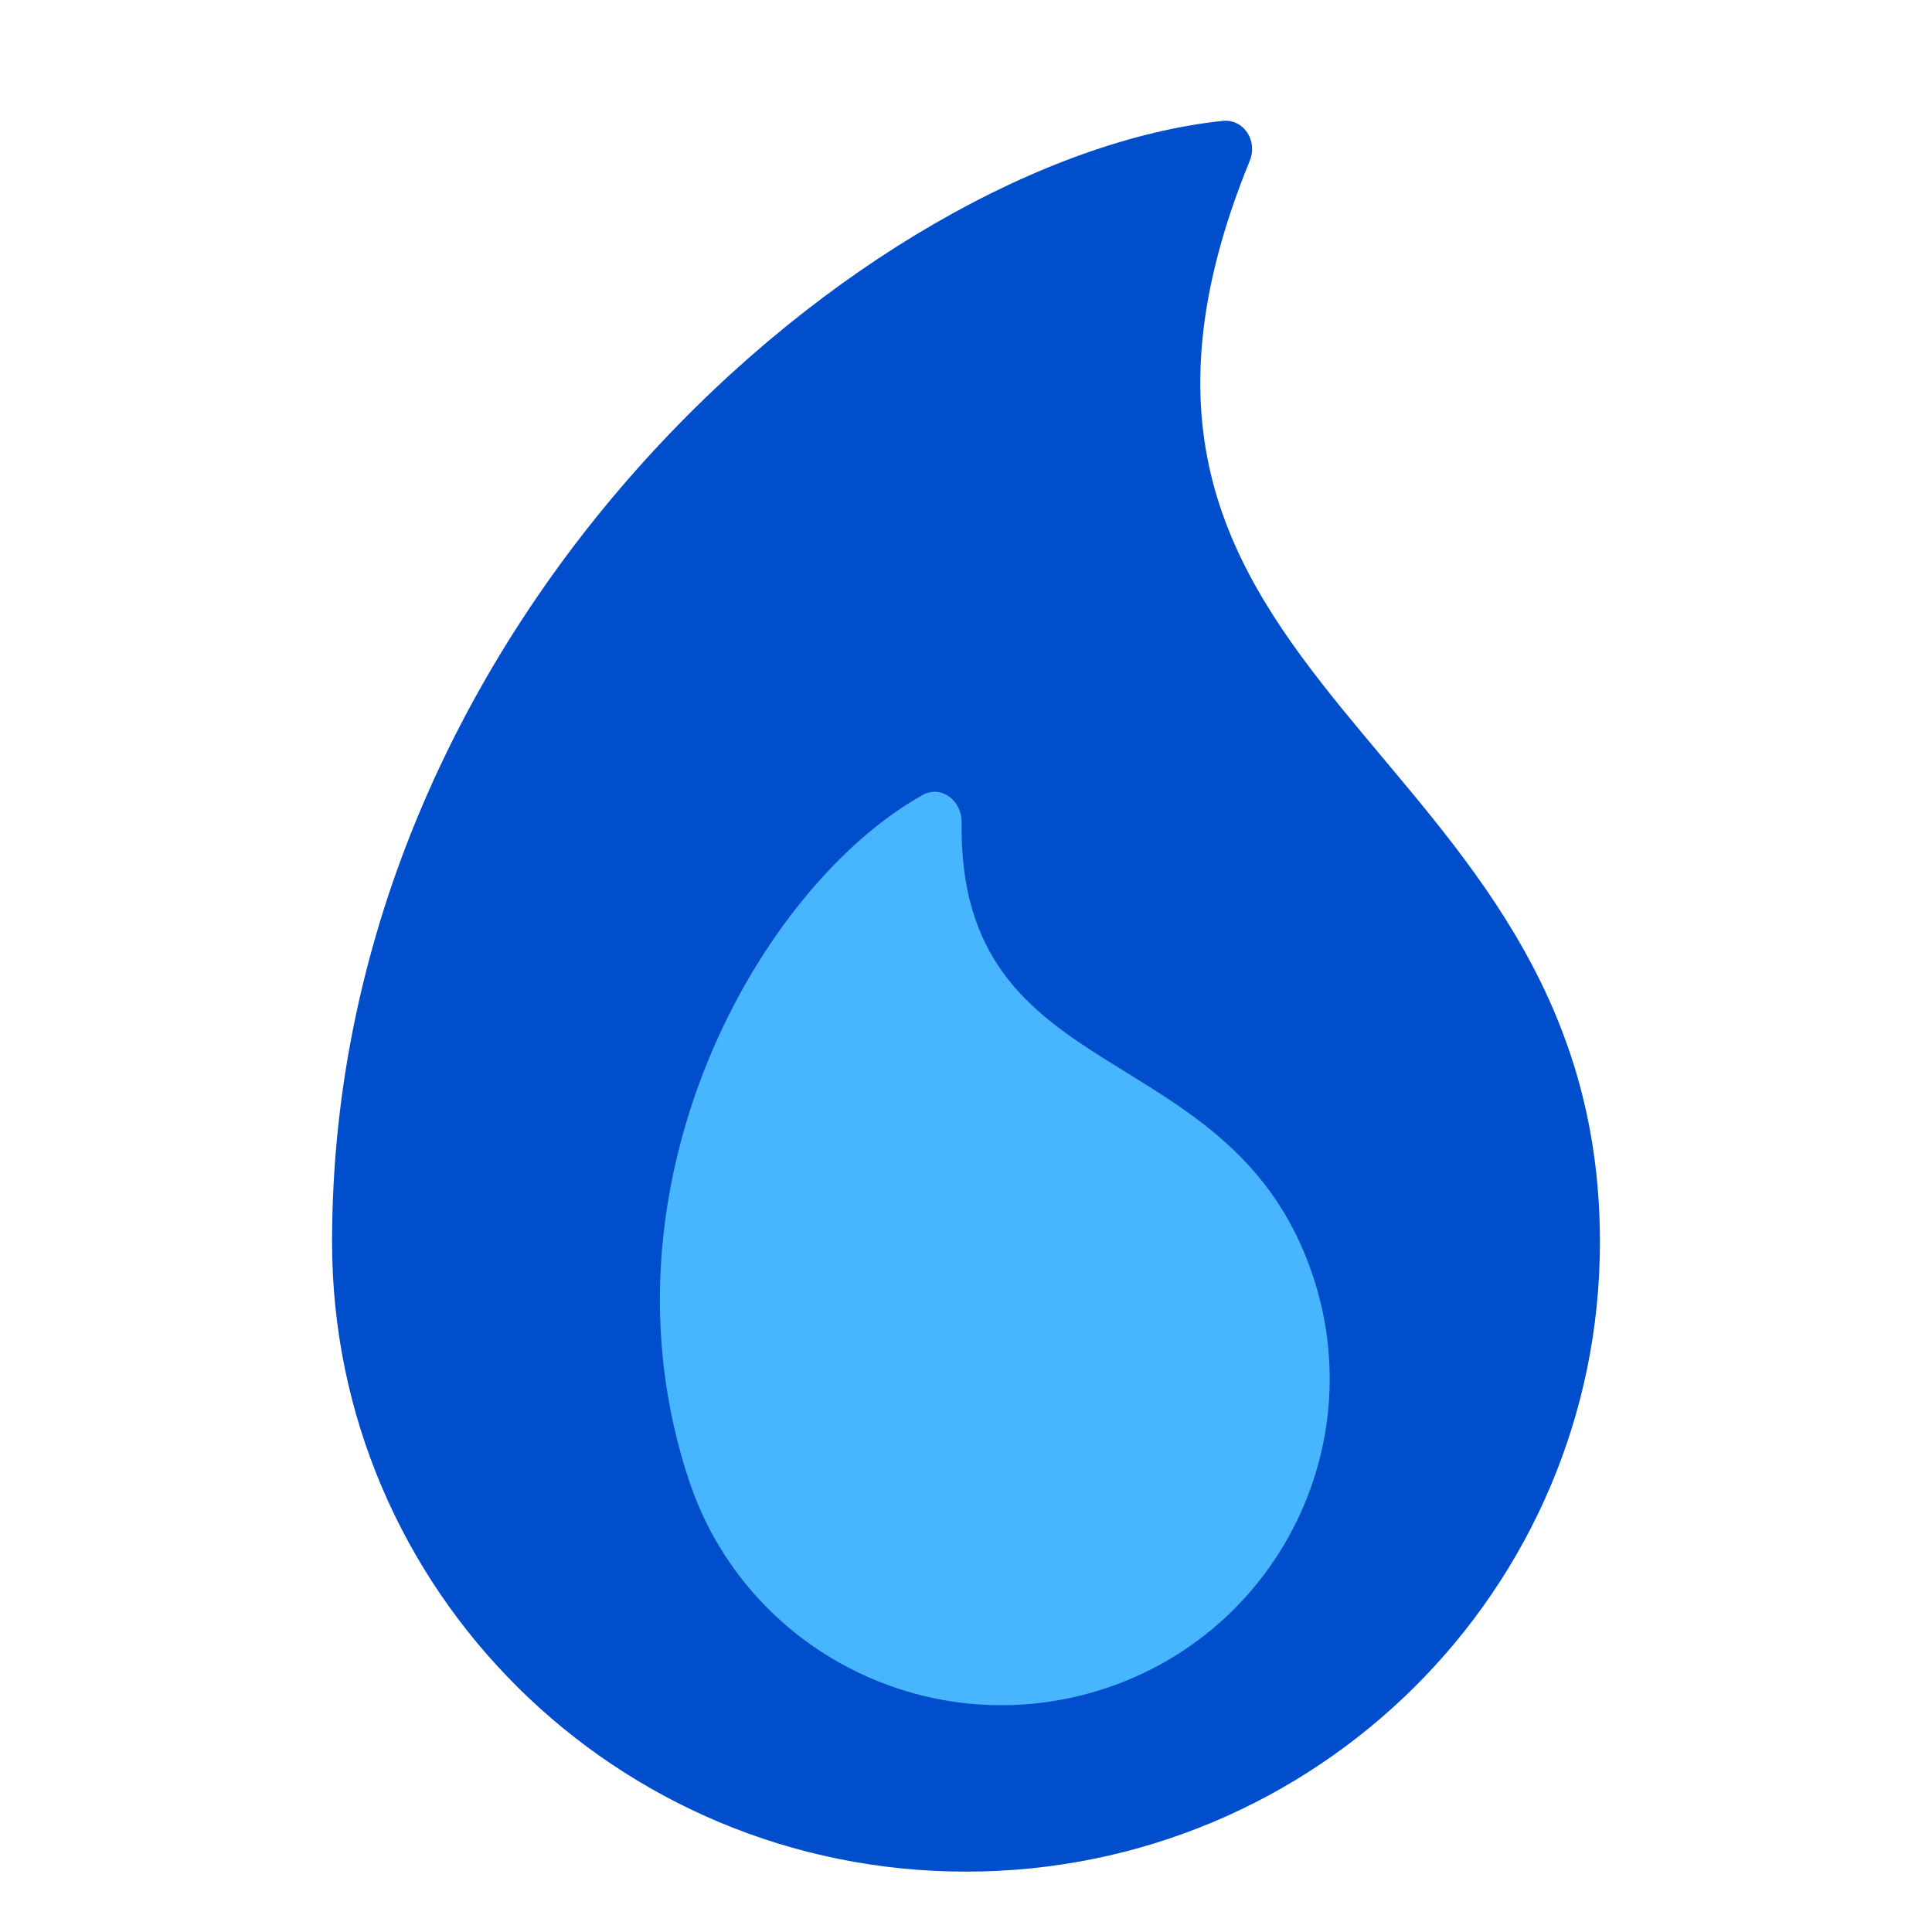
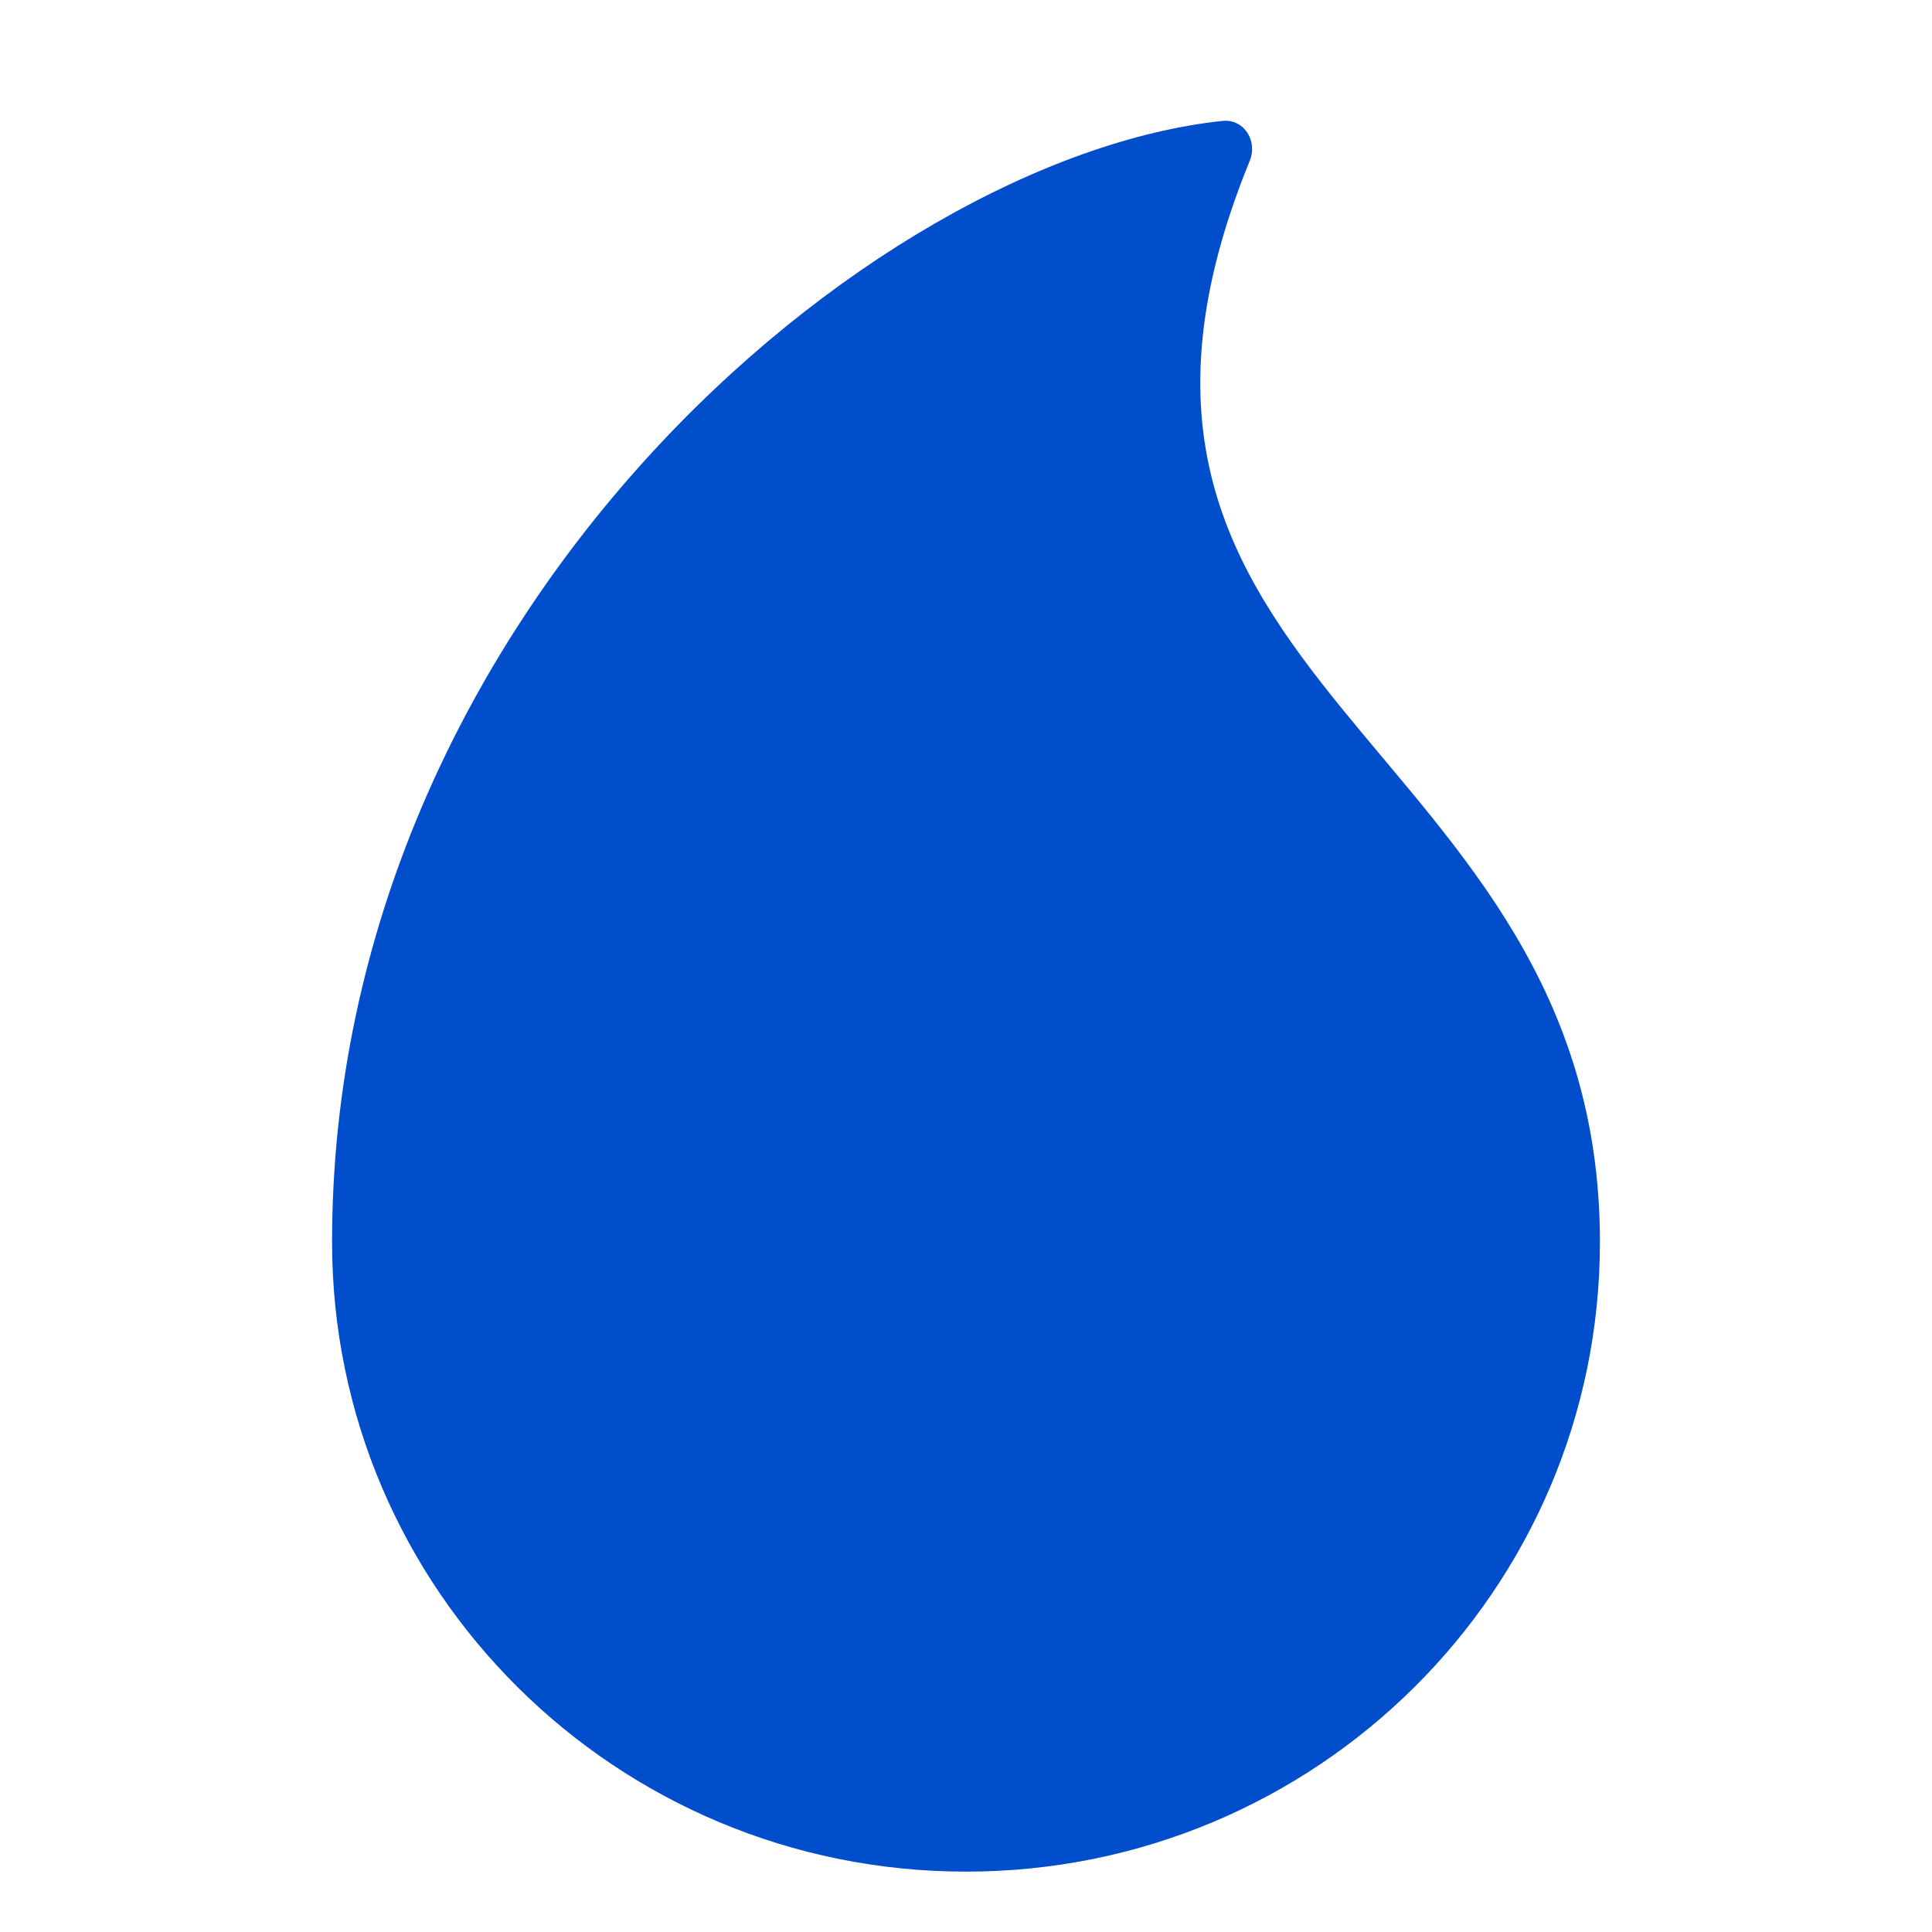
<svg xmlns="http://www.w3.org/2000/svg" version="1.1" viewBox="0 0 128 128" width="100%" height="100%" preserveAspectRatio="xMidYMid meet" style="fill-rule:evenodd;">
  <path d="m80.99,8.01c1.42-.15,2.35,1.32,1.81,2.64-14.38,35.16,23.2,38.08,23.2,71.64,0,23.04-18.8,41.71-42,41.71s-42-18.67-42-41.71c0-41.56,35.6-71.79,58.99-74.28Z" fill="#004ecc" />
-   <path d="m61.13,52.67c1.24-.69,2.6.39,2.58,1.8-.26,17.96,17.89,13.94,23.27,30.05,3.79,11.34-2.38,23.59-13.78,27.35-11.41,3.76-23.73-2.38-27.53-13.72-6.58-19.66,4.73-39.5,15.46-45.48Z" fill="#47b6ff" />
</svg>